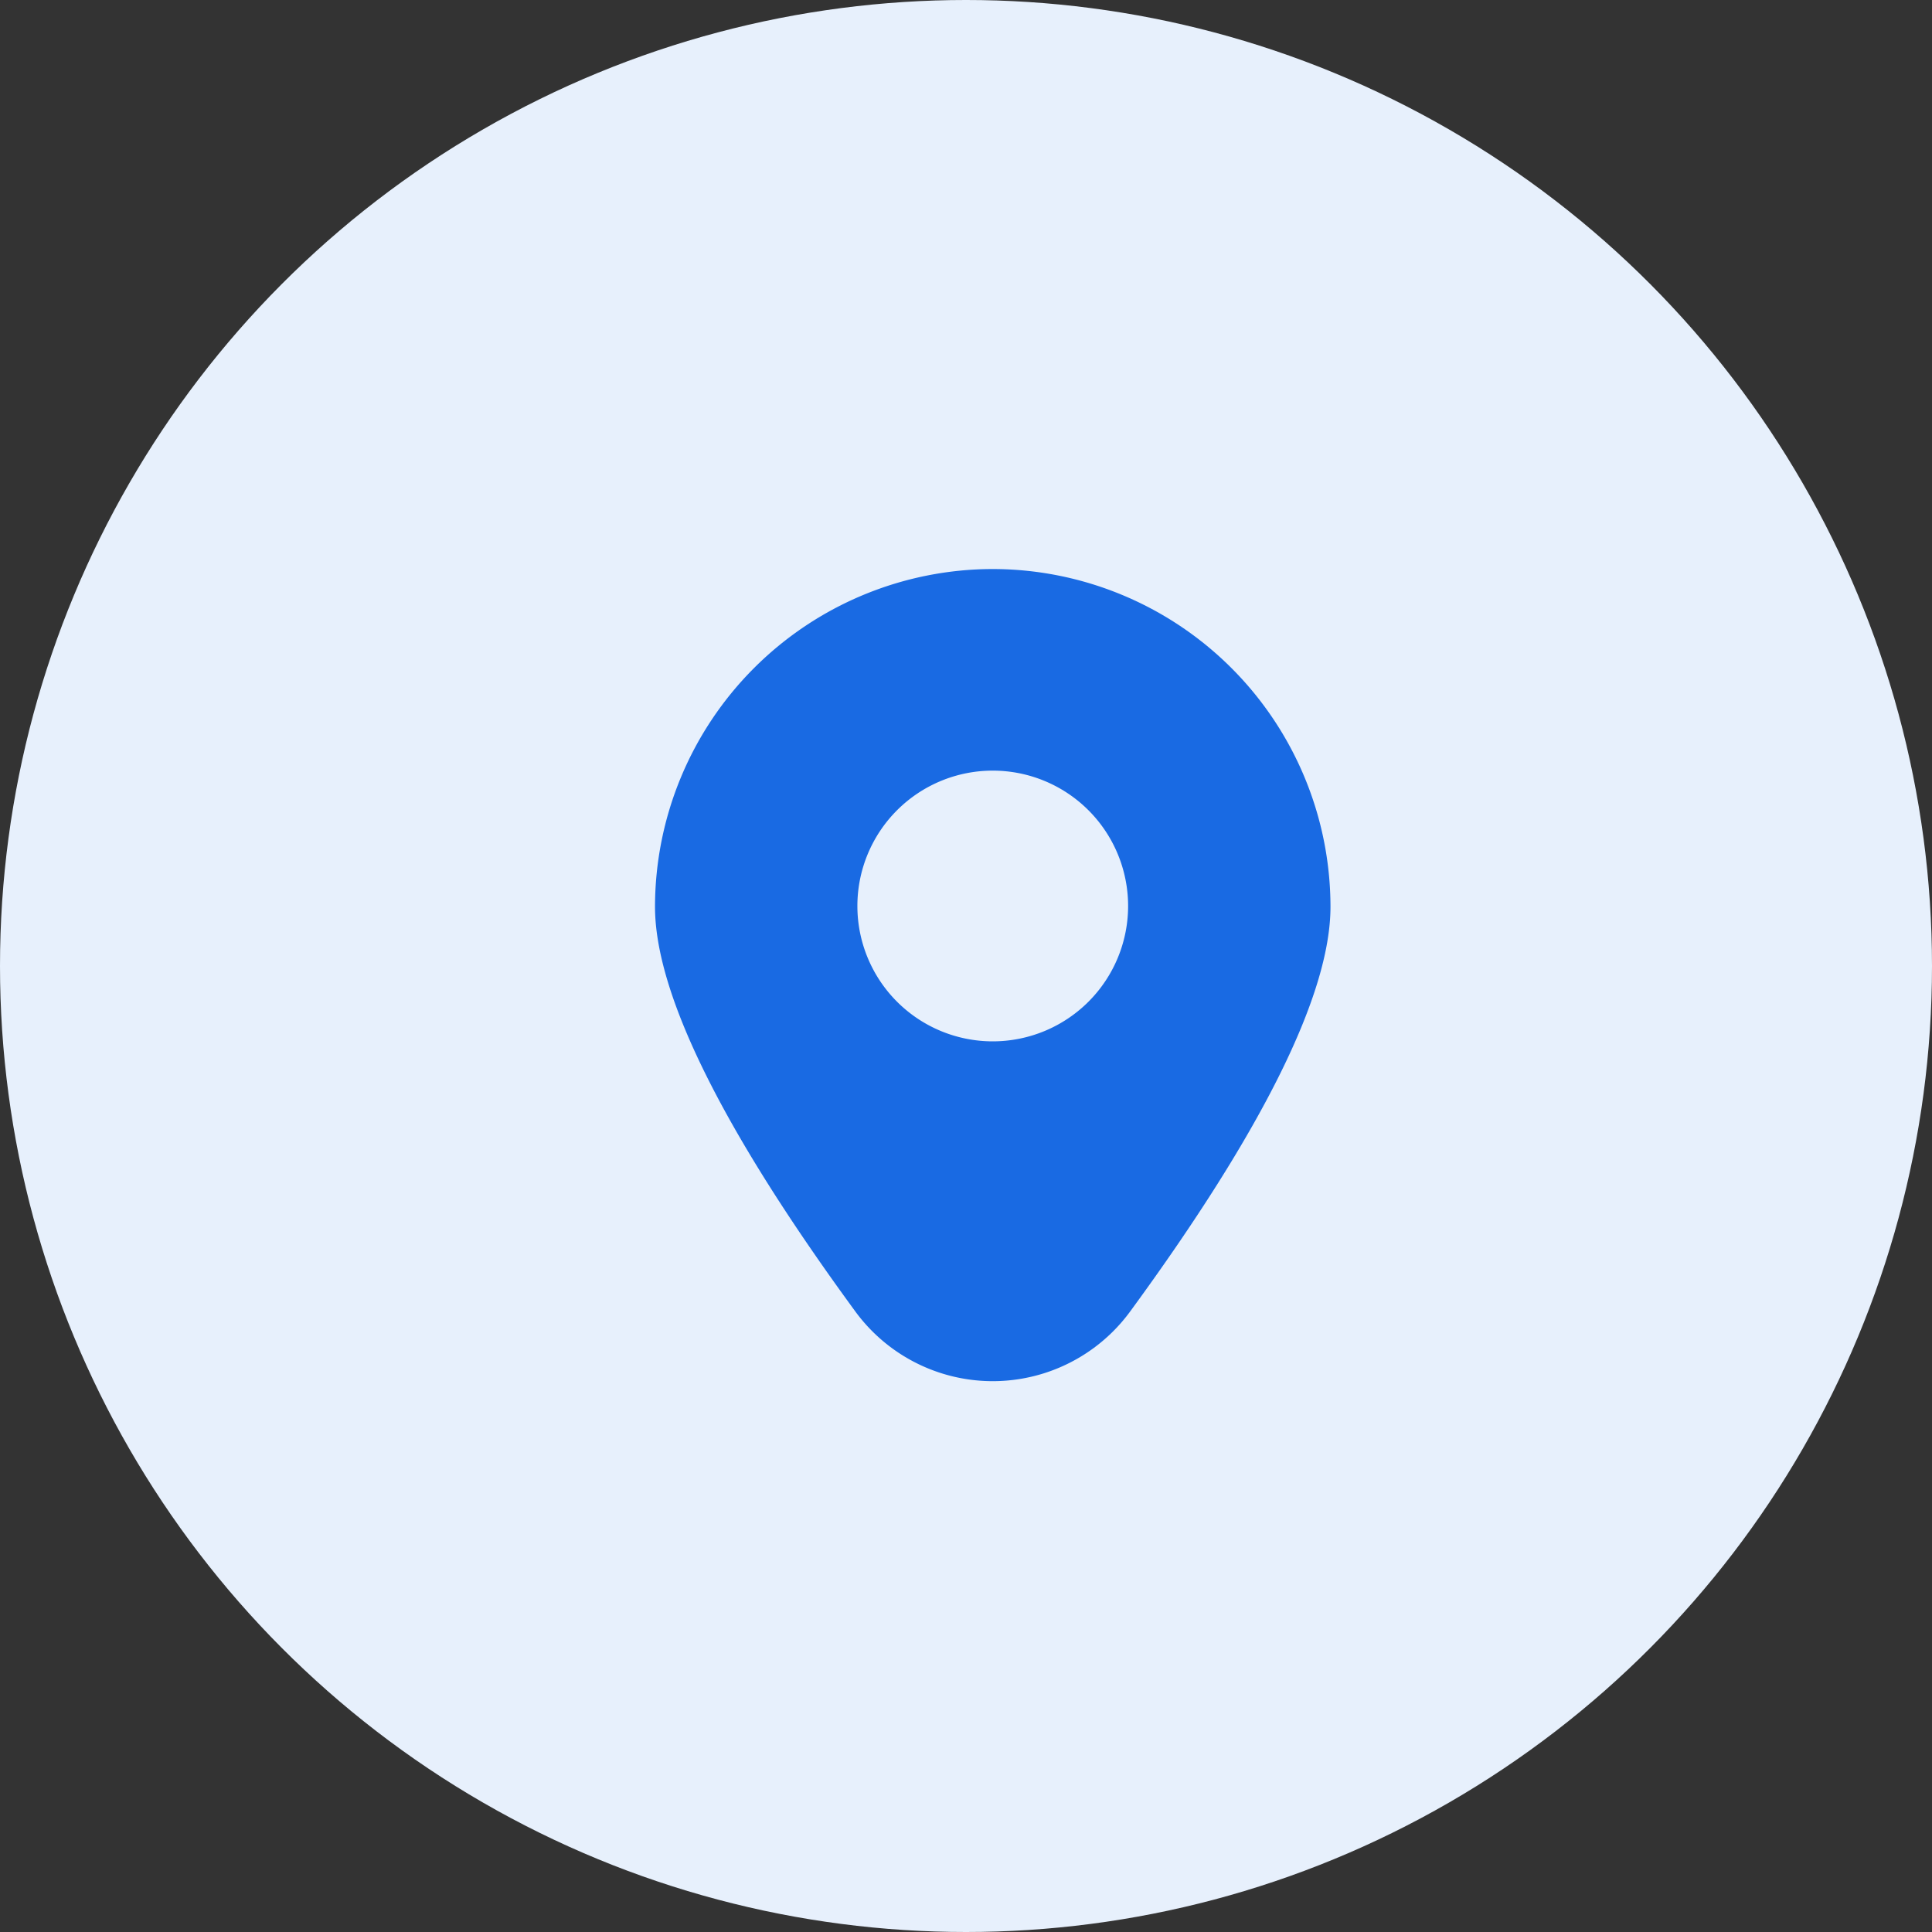
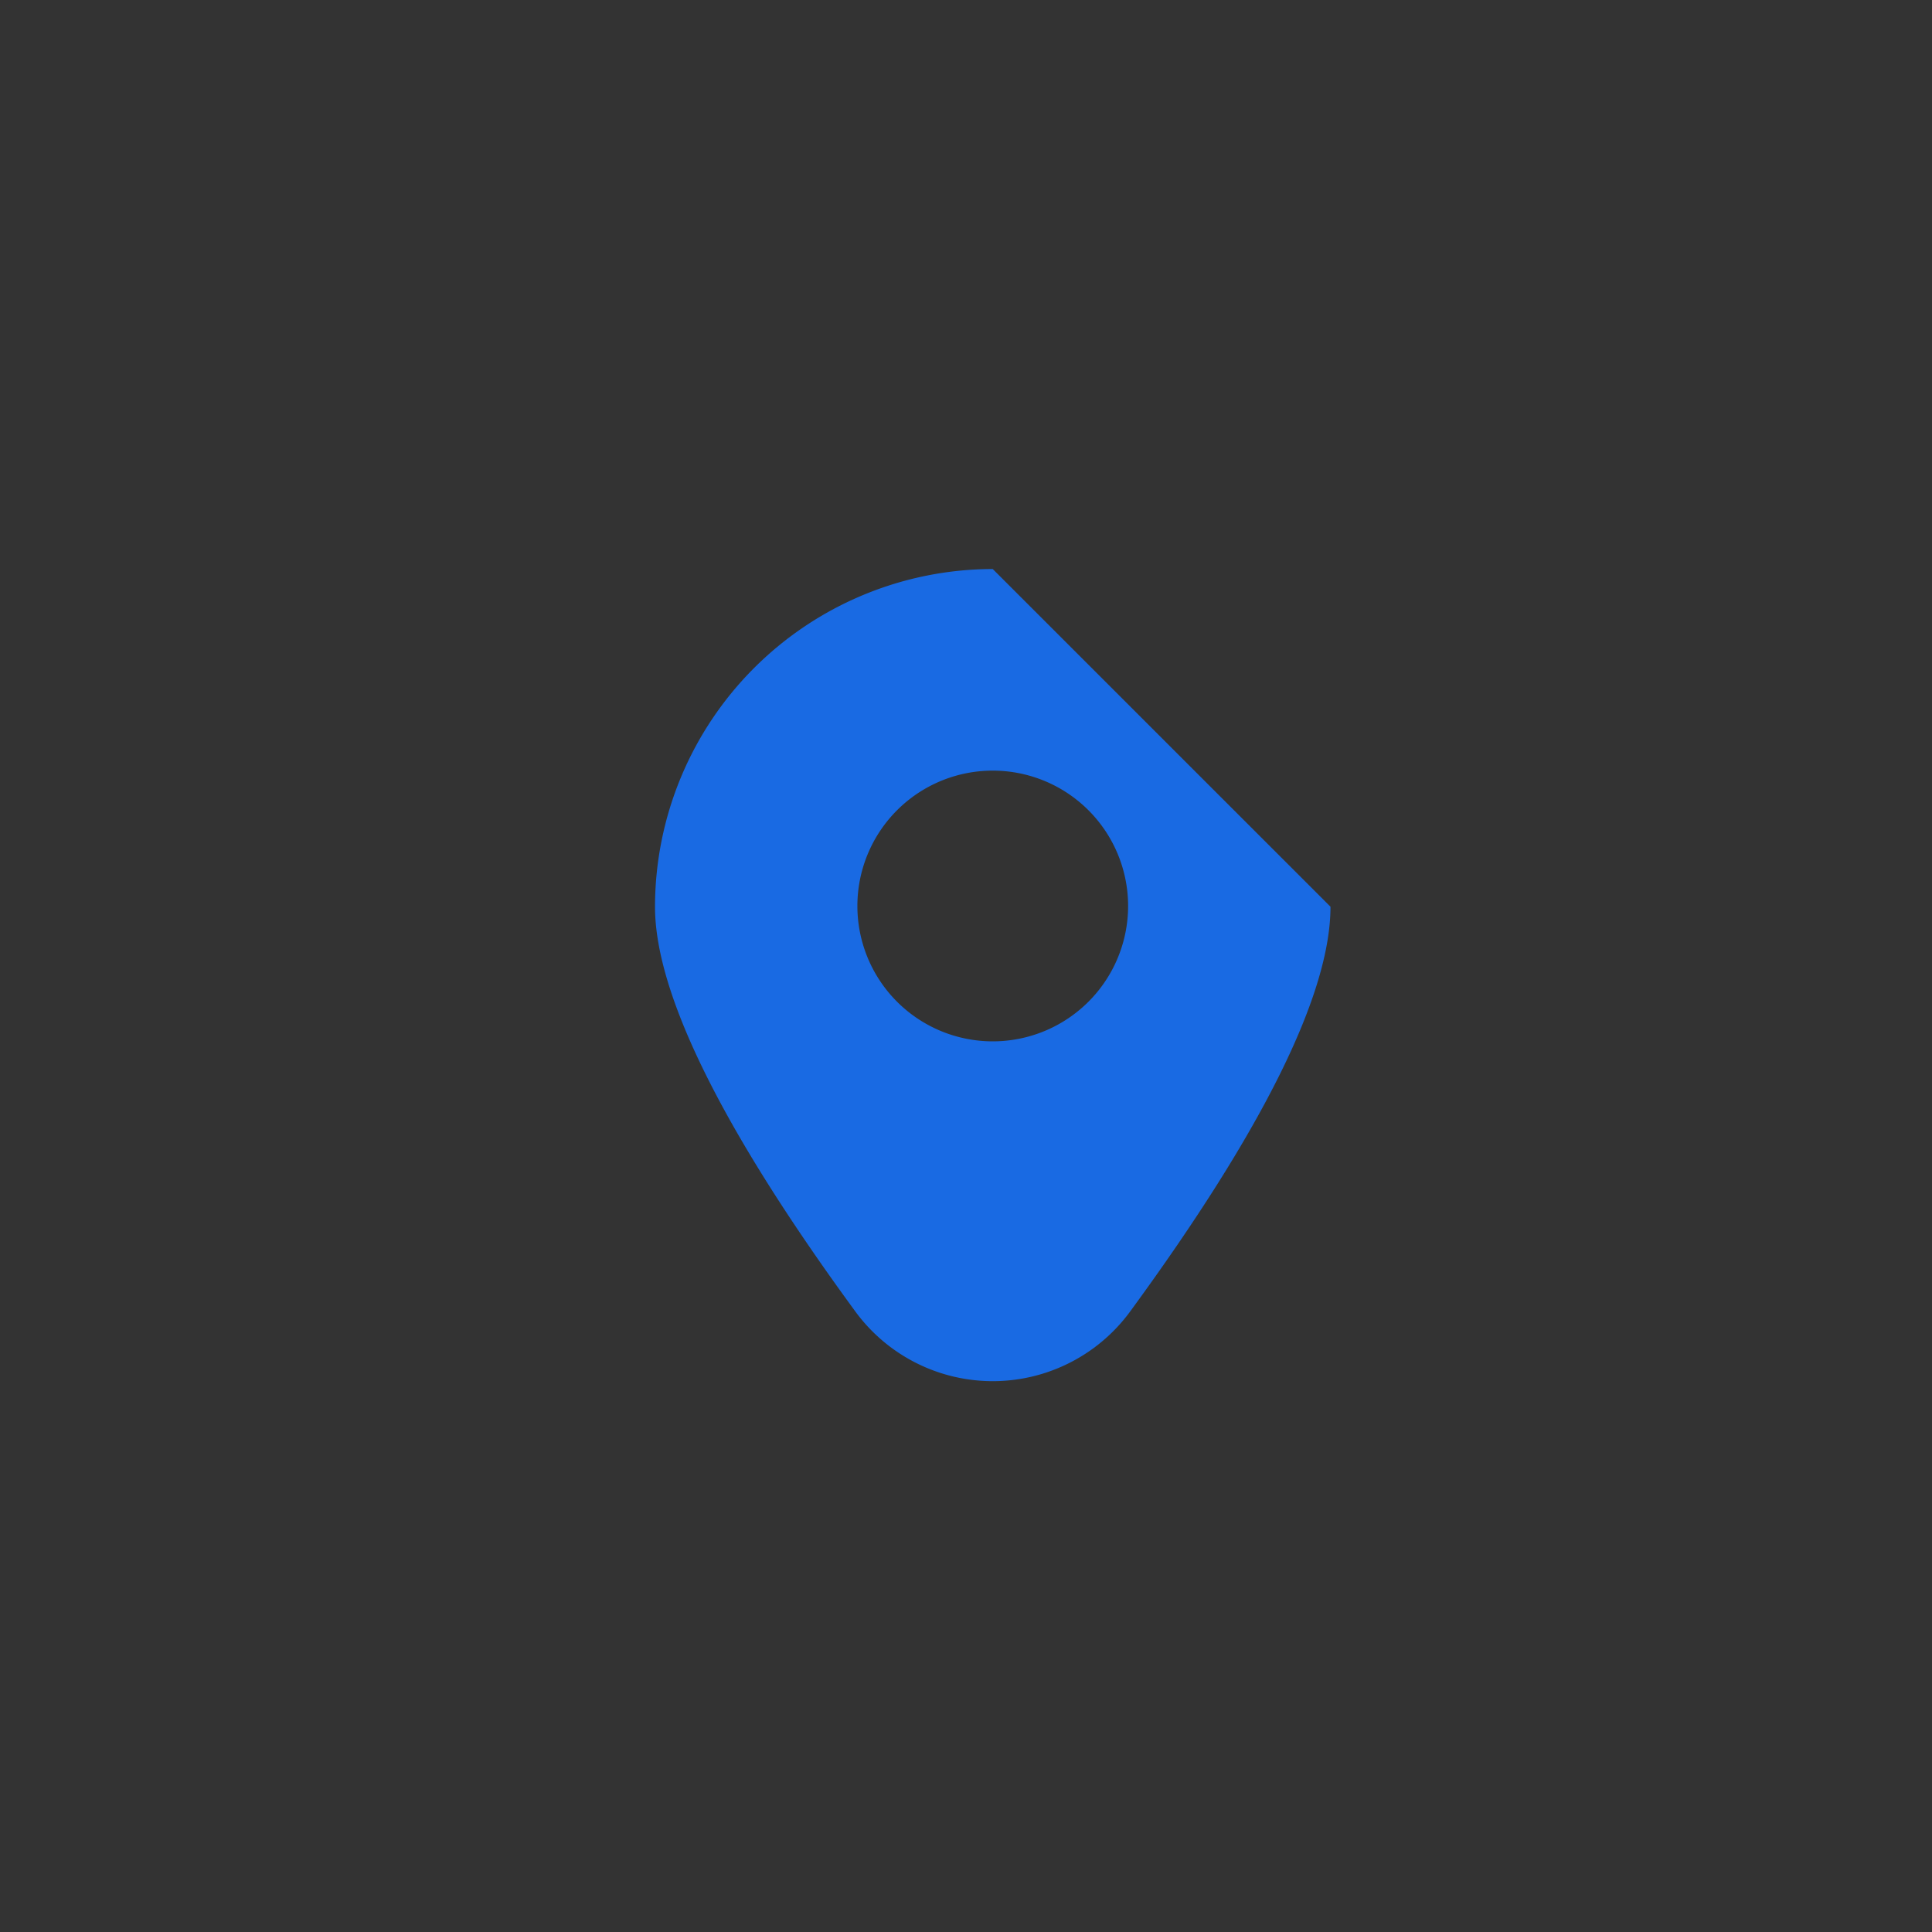
<svg xmlns="http://www.w3.org/2000/svg" width="32" height="32" viewBox="0 0 32 32">
  <rect x="0" y="0" width="32" height="32" fill="#333333" stroke="none" />
  <g id="icon_adresa" transform="translate(-377 -5767)">
-     <circle id="Ellipse_4" data-name="Ellipse 4" cx="16" cy="16" r="16" transform="translate(377 5767)" fill="#e7f0fc" />
-     <path id="marker" d="M7.613.042A5.6,5.6,0,0,0,2.019,5.635c0,1.44,1.115,3.694,3.315,6.7a2.821,2.821,0,0,0,4.558,0c2.2-3.005,3.315-5.259,3.315-6.7A5.6,5.6,0,0,0,7.613.042Zm0,7.823A2.242,2.242,0,1,1,9.855,5.623,2.242,2.242,0,0,1,7.613,7.865Z" transform="translate(385.83 5776.383)" fill="#196ae3" />
+     <path id="marker" d="M7.613.042A5.6,5.6,0,0,0,2.019,5.635c0,1.44,1.115,3.694,3.315,6.7a2.821,2.821,0,0,0,4.558,0c2.2-3.005,3.315-5.259,3.315-6.7Zm0,7.823A2.242,2.242,0,1,1,9.855,5.623,2.242,2.242,0,0,1,7.613,7.865Z" transform="translate(385.83 5776.383)" fill="#196ae3" />
  </g>
</svg>